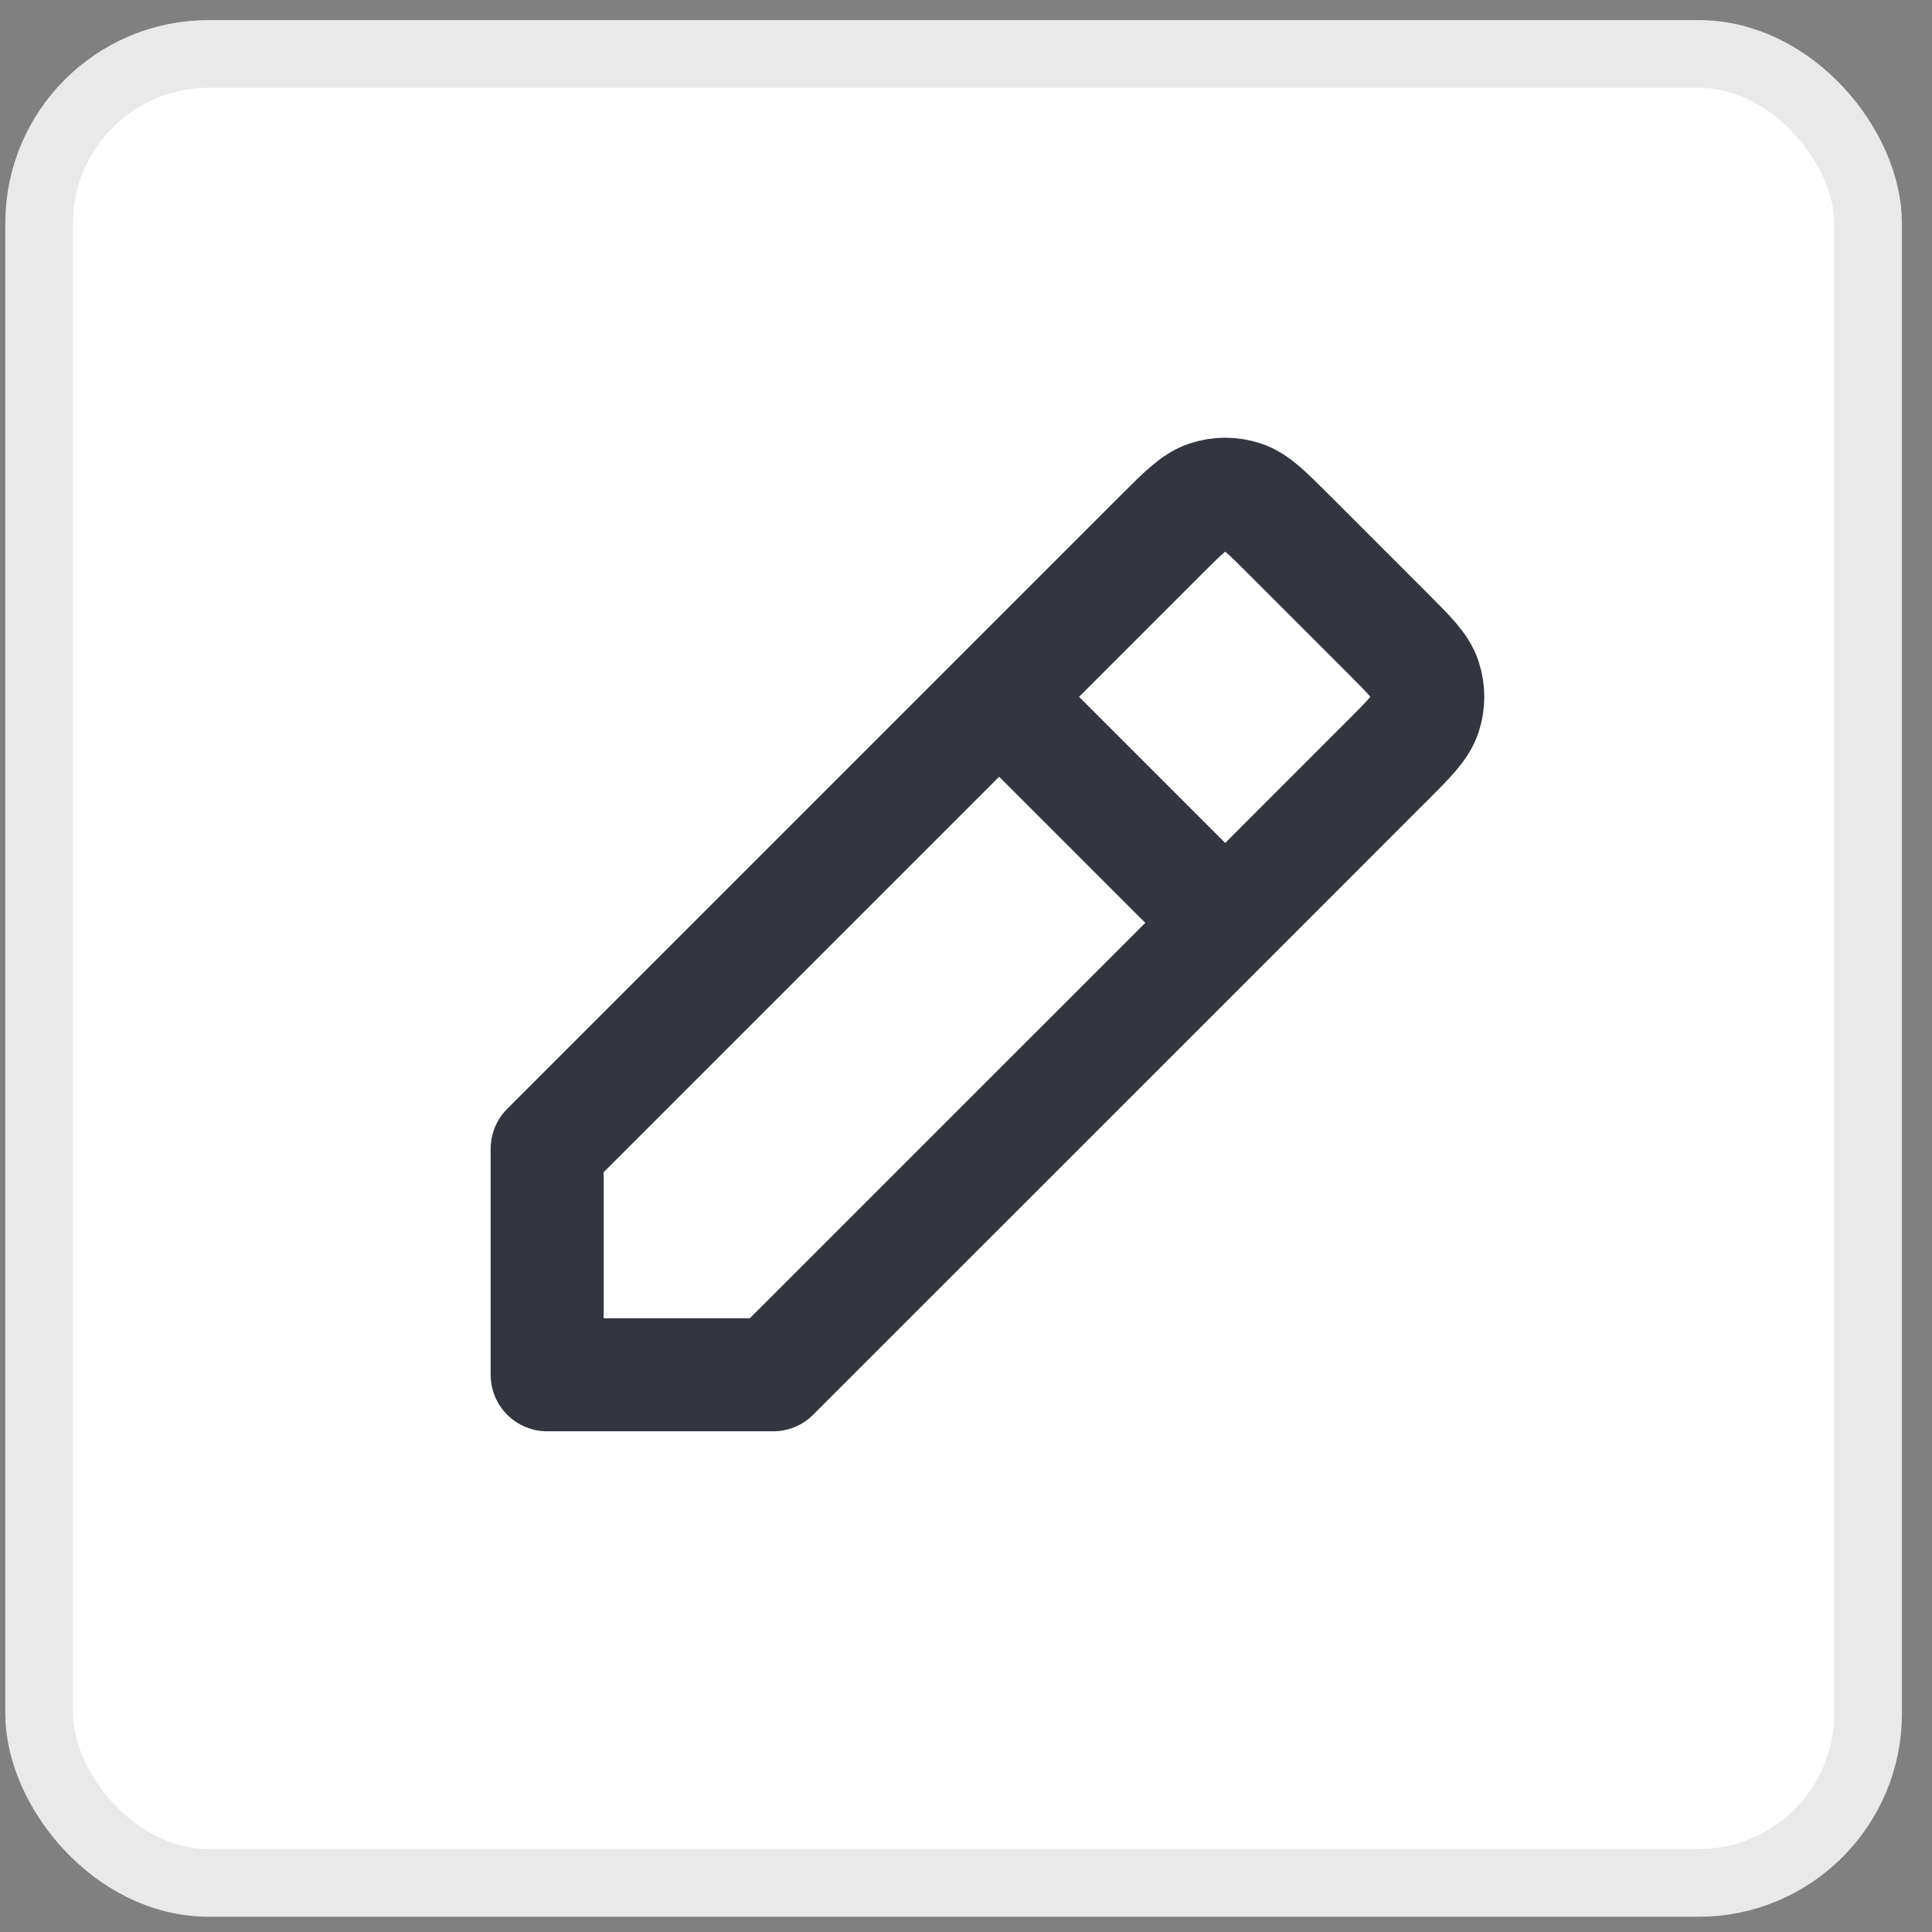
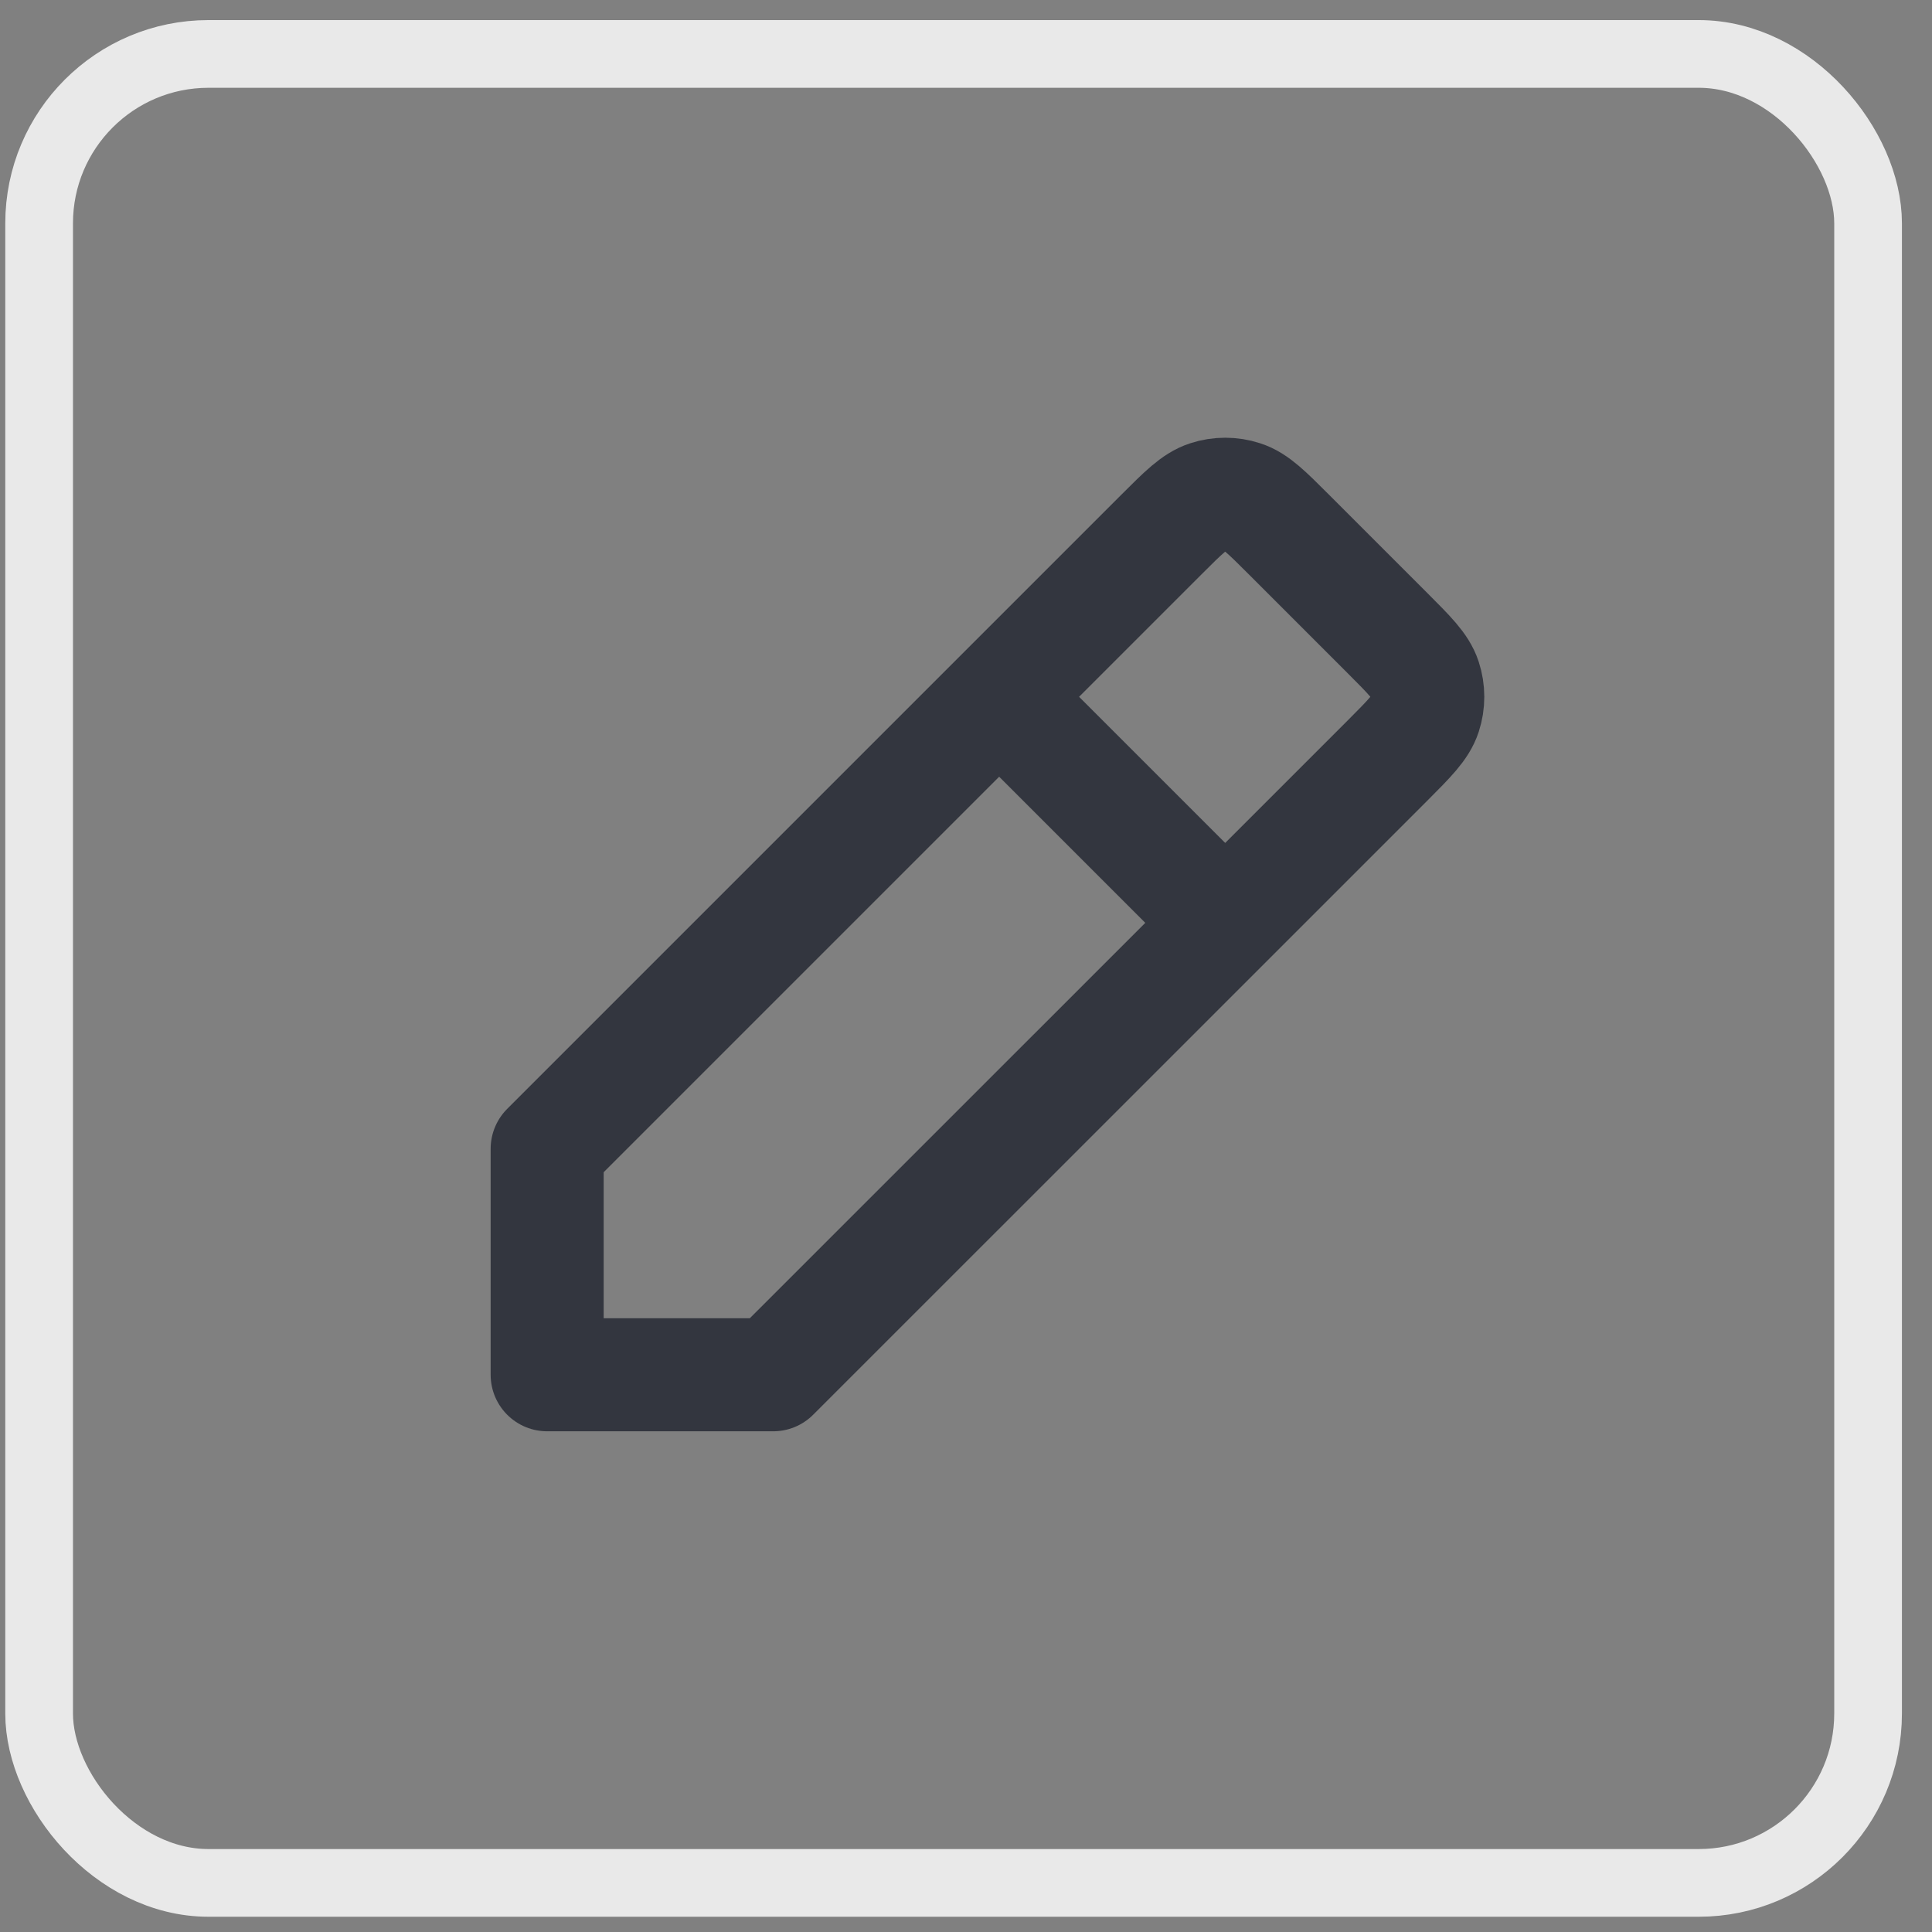
<svg xmlns="http://www.w3.org/2000/svg" width="24" height="24" viewBox="0 0 24 24" fill="none">
  <rect x="0" y="0" width="24" height="24" fill="#808080" stroke="none" />
-   <rect x="0.486" y="0.67" width="22.72" height="22.72" rx="2.104" fill="white" />
  <rect x="0.486" y="0.67" width="22.72" height="22.72" rx="2.104" stroke="#E9E9E9" stroke-width="0.841" />
-   <path d="M12.412 8.656L6.797 14.271V17.078L9.605 17.078L15.22 11.464M12.412 8.656L14.425 6.643L14.427 6.641C14.704 6.364 14.843 6.226 15.003 6.174C15.144 6.128 15.296 6.128 15.437 6.174C15.596 6.225 15.735 6.364 16.012 6.641L17.233 7.862C17.511 8.14 17.65 8.279 17.702 8.439C17.748 8.58 17.748 8.732 17.702 8.873C17.65 9.033 17.511 9.172 17.234 9.45L17.233 9.45L15.22 11.464M12.412 8.656L15.22 11.464" stroke="#33363F" stroke-width="1.404" stroke-linecap="round" stroke-linejoin="round" />
+   <path d="M12.412 8.656L6.797 14.271V17.078L9.605 17.078L15.22 11.464M12.412 8.656L14.425 6.643L14.427 6.641C14.704 6.364 14.843 6.226 15.003 6.174C15.144 6.128 15.296 6.128 15.437 6.174C15.596 6.225 15.735 6.364 16.012 6.641L17.233 7.862C17.511 8.14 17.65 8.279 17.702 8.439C17.748 8.58 17.748 8.732 17.702 8.873C17.65 9.033 17.511 9.172 17.234 9.45L15.22 11.464M12.412 8.656L15.22 11.464" stroke="#33363F" stroke-width="1.404" stroke-linecap="round" stroke-linejoin="round" />
</svg>